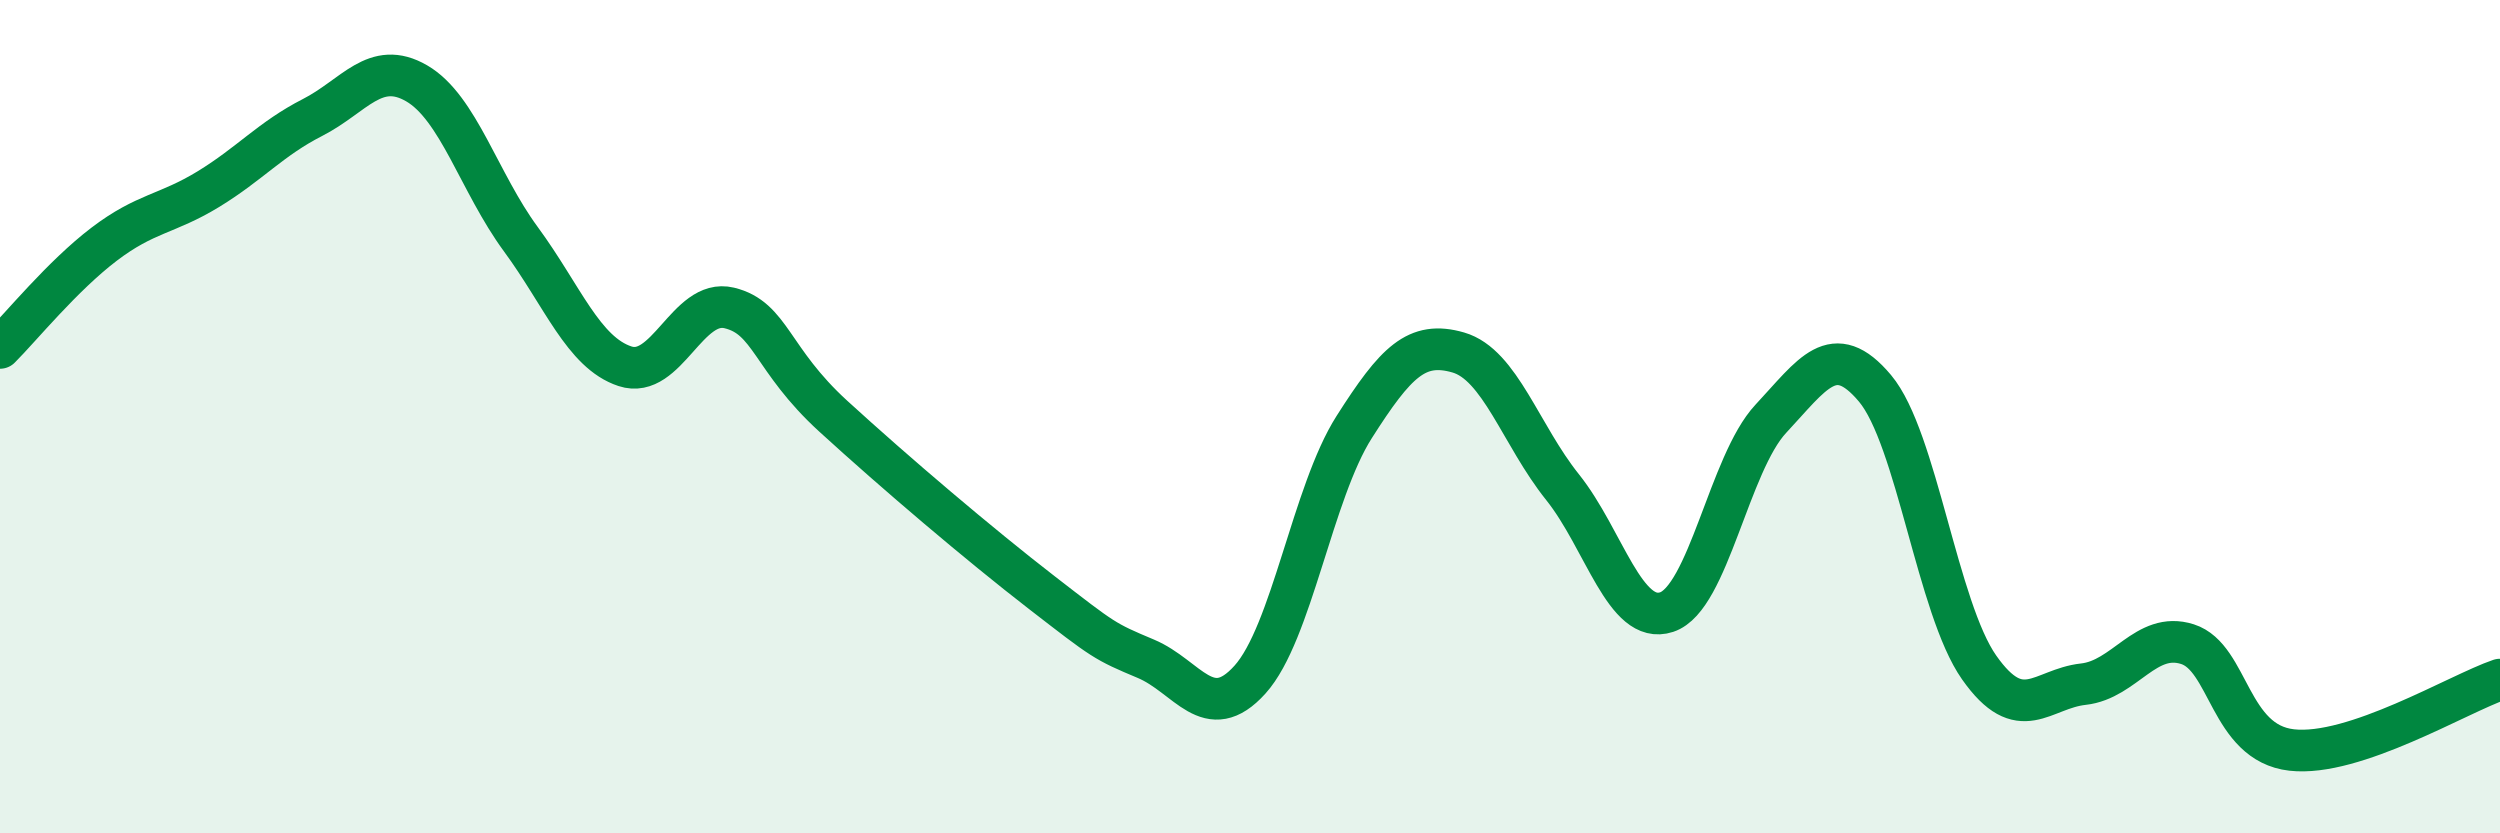
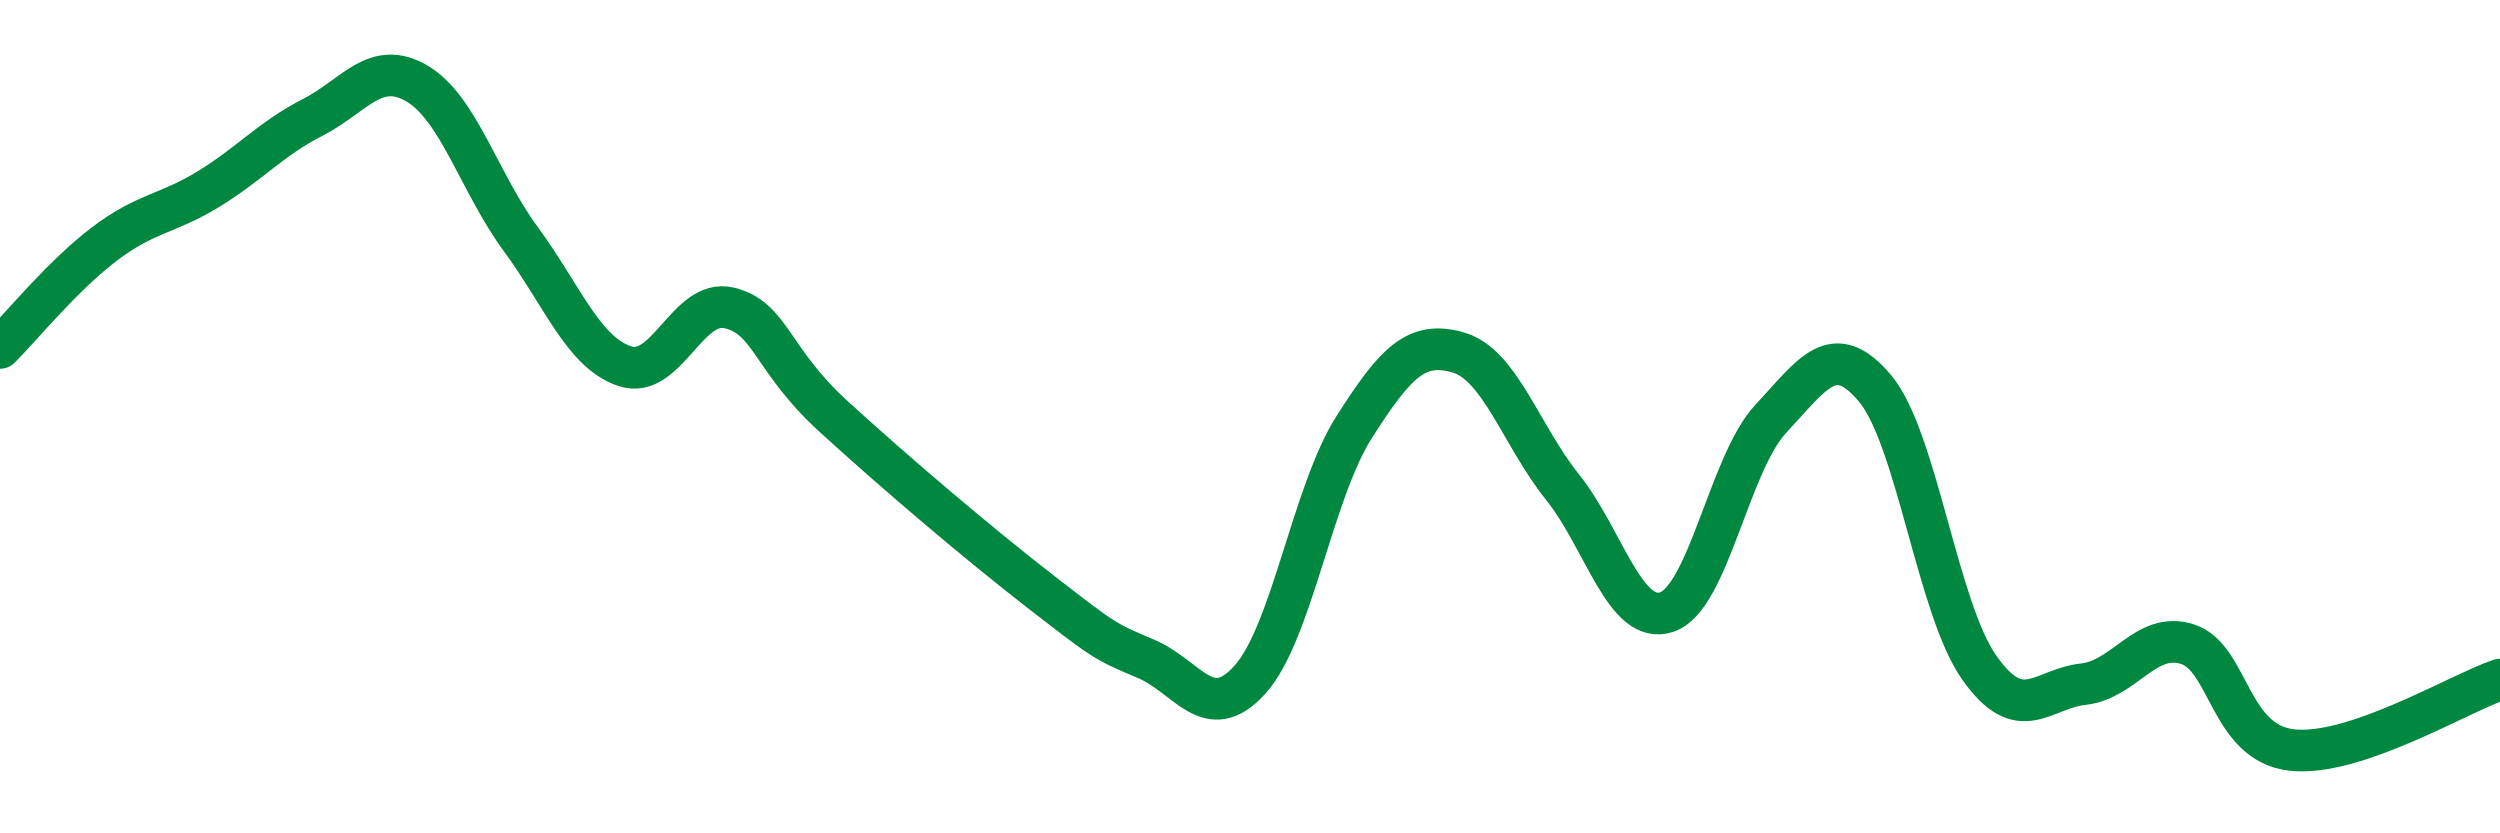
<svg xmlns="http://www.w3.org/2000/svg" width="60" height="20" viewBox="0 0 60 20">
-   <path d="M 0,8.35 C 0.5,7.85 1.5,6.62 2.5,5.86 C 3.5,5.1 4,5.15 5,4.54 C 6,3.93 6.5,3.33 7.5,2.82 C 8.5,2.31 9,1.42 10,2 C 11,2.58 11.5,4.38 12.5,5.74 C 13.5,7.1 14,8.46 15,8.79 C 16,9.12 16.5,7.15 17.5,7.39 C 18.5,7.63 18.5,8.62 20,9.99 C 21.5,11.36 23.5,13.06 25,14.22 C 26.5,15.38 26.5,15.39 27.5,15.81 C 28.5,16.23 29,17.42 30,16.31 C 31,15.2 31.5,11.82 32.5,10.25 C 33.5,8.68 34,8.17 35,8.46 C 36,8.75 36.5,10.44 37.5,11.69 C 38.5,12.94 39,15.02 40,14.69 C 41,14.36 41.5,11.12 42.5,10.05 C 43.5,8.98 44,8.13 45,9.32 C 46,10.51 46.5,14.6 47.5,16.02 C 48.5,17.44 49,16.53 50,16.42 C 51,16.31 51.5,15.14 52.5,15.46 C 53.5,15.78 53.5,17.83 55,18 C 56.5,18.17 59,16.65 60,16.31L60 20L0 20Z" fill="#008740" opacity="0.1" stroke-linecap="round" stroke-linejoin="round" />
  <path d="M 0,8.35 C 0.5,7.85 1.5,6.62 2.5,5.86 C 3.5,5.1 4,5.15 5,4.54 C 6,3.93 6.5,3.33 7.5,2.82 C 8.5,2.31 9,1.42 10,2 C 11,2.58 11.5,4.38 12.5,5.74 C 13.5,7.1 14,8.46 15,8.79 C 16,9.12 16.5,7.15 17.5,7.39 C 18.5,7.63 18.5,8.62 20,9.99 C 21.5,11.36 23.5,13.06 25,14.22 C 26.5,15.38 26.5,15.39 27.5,15.81 C 28.5,16.23 29,17.42 30,16.31 C 31,15.2 31.5,11.82 32.5,10.25 C 33.5,8.68 34,8.17 35,8.46 C 36,8.75 36.5,10.44 37.5,11.69 C 38.5,12.94 39,15.02 40,14.69 C 41,14.36 41.5,11.12 42.5,10.05 C 43.5,8.98 44,8.13 45,9.32 C 46,10.51 46.5,14.6 47.5,16.02 C 48.5,17.44 49,16.53 50,16.42 C 51,16.31 51.5,15.14 52.5,15.46 C 53.5,15.78 53.5,17.83 55,18 C 56.5,18.17 59,16.65 60,16.31" stroke="#008740" stroke-width="1" fill="none" stroke-linecap="round" stroke-linejoin="round" />
</svg>